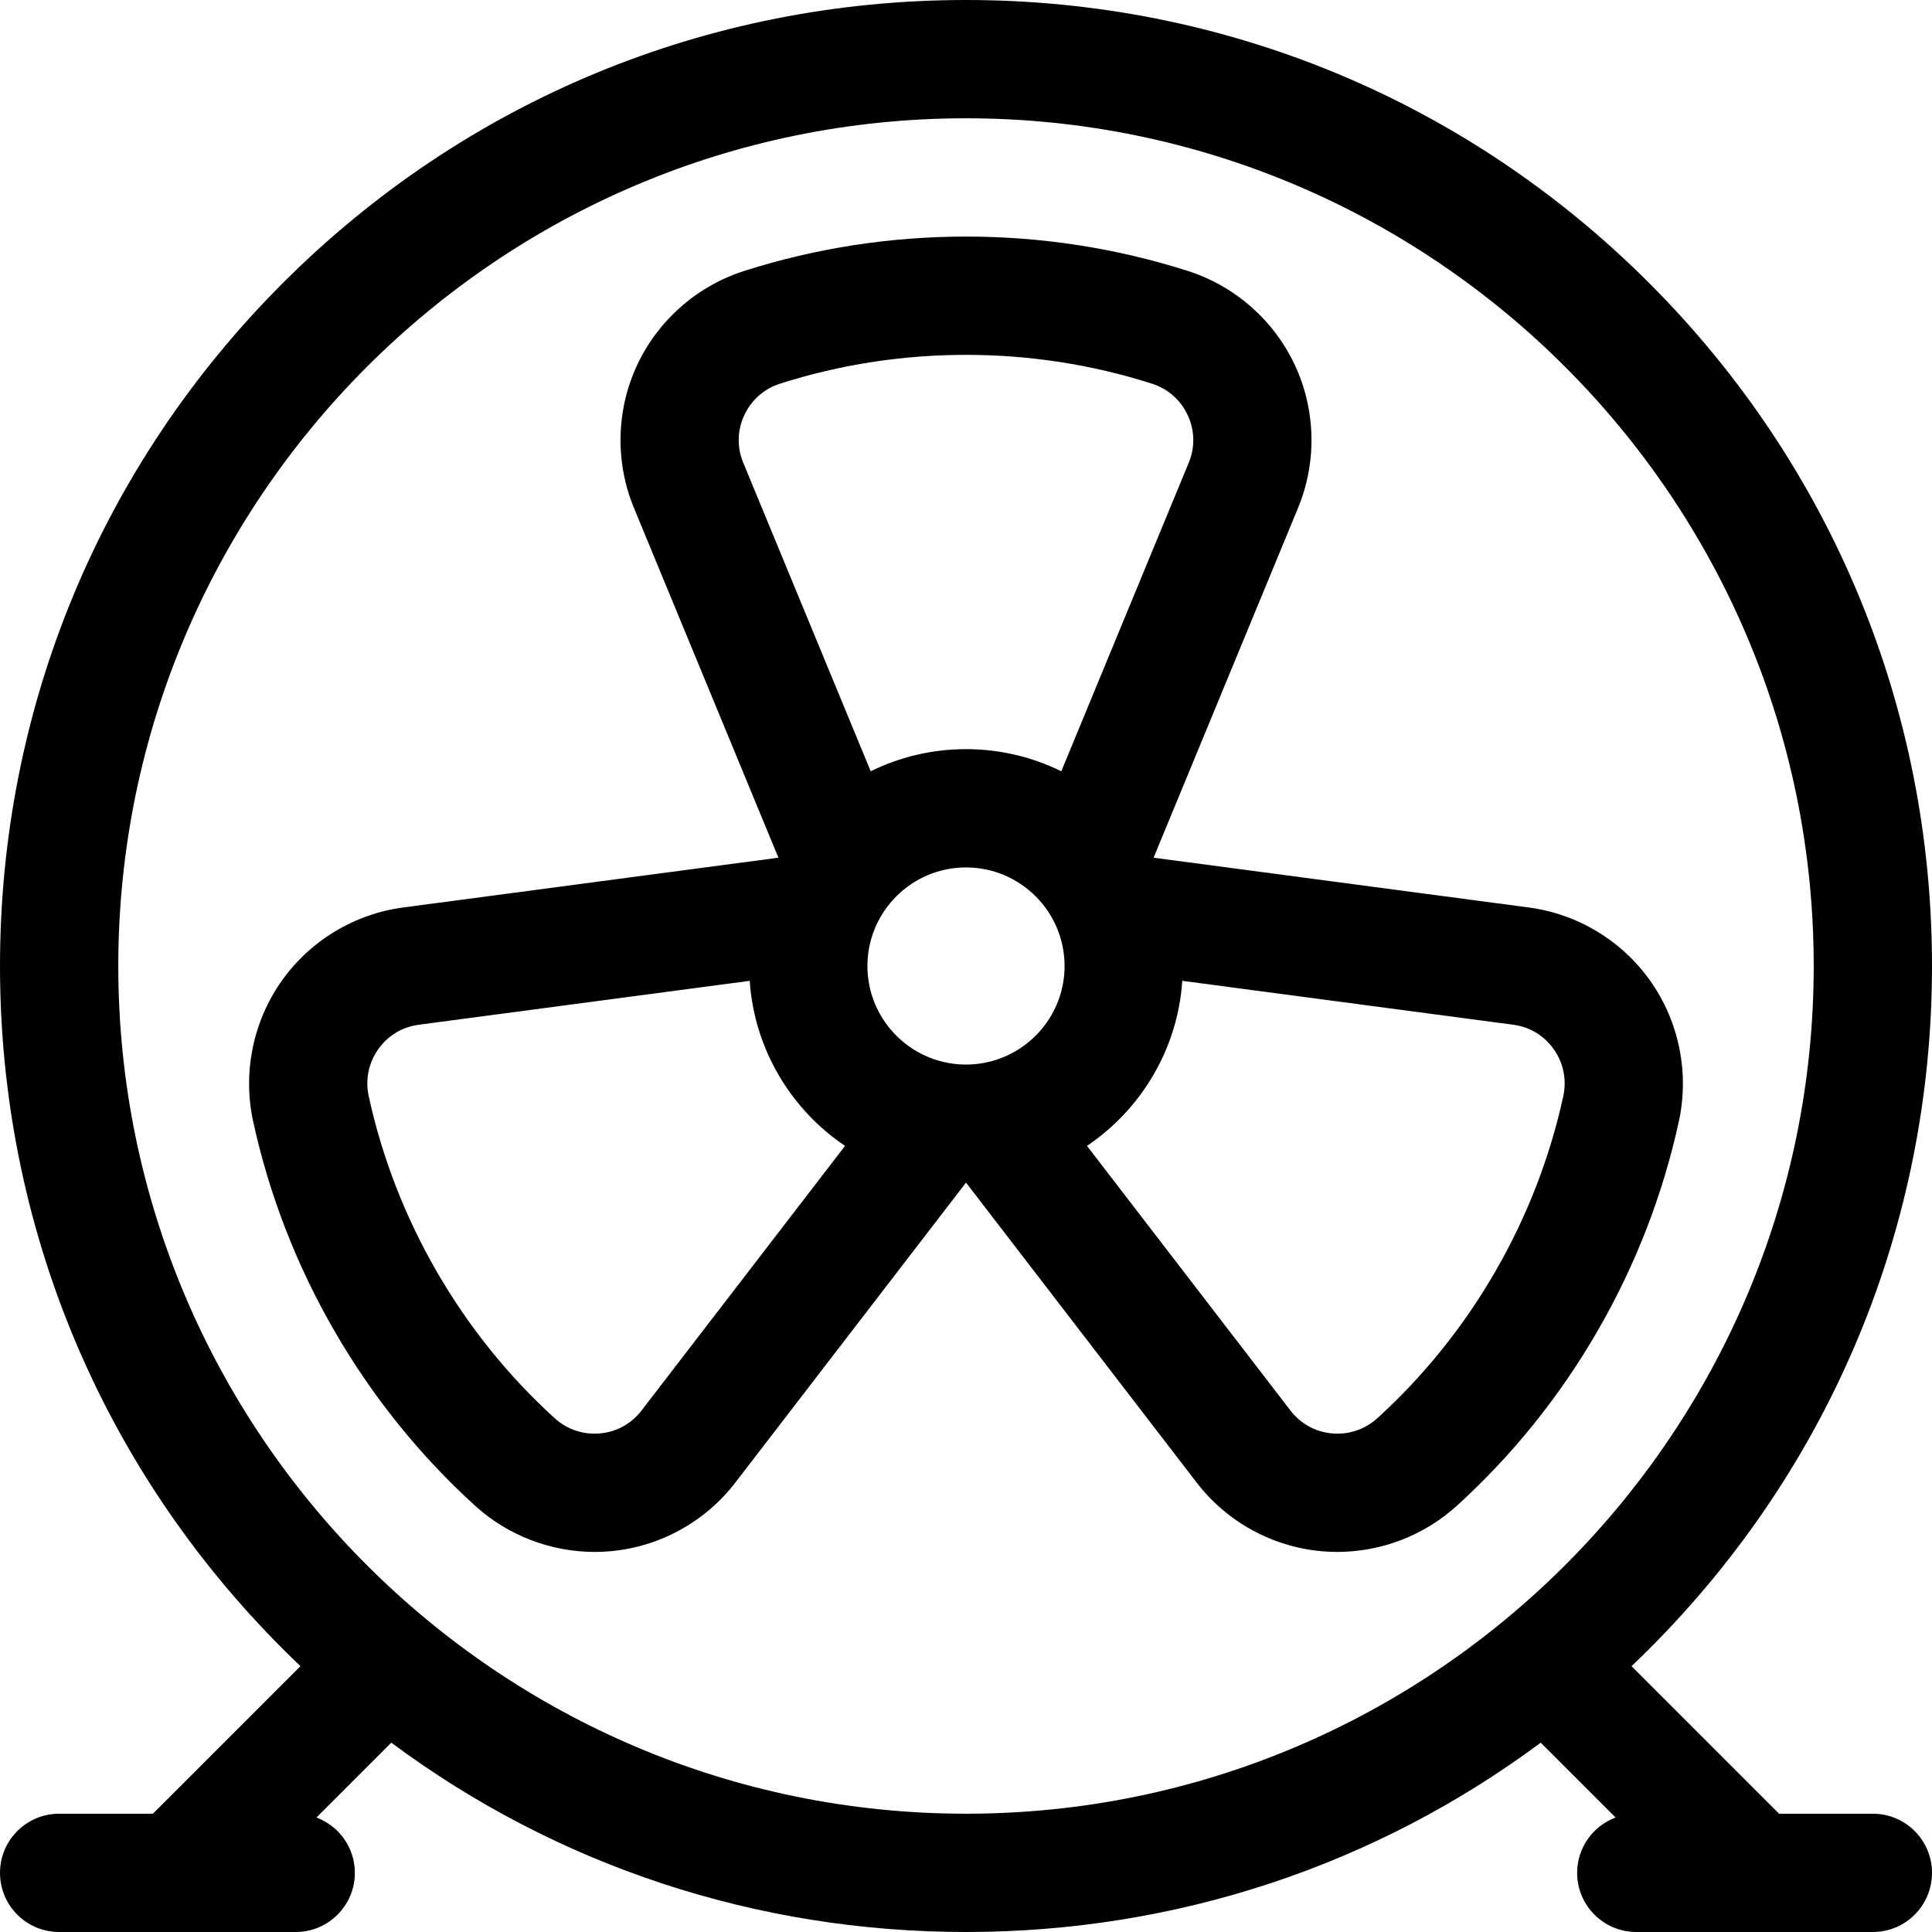
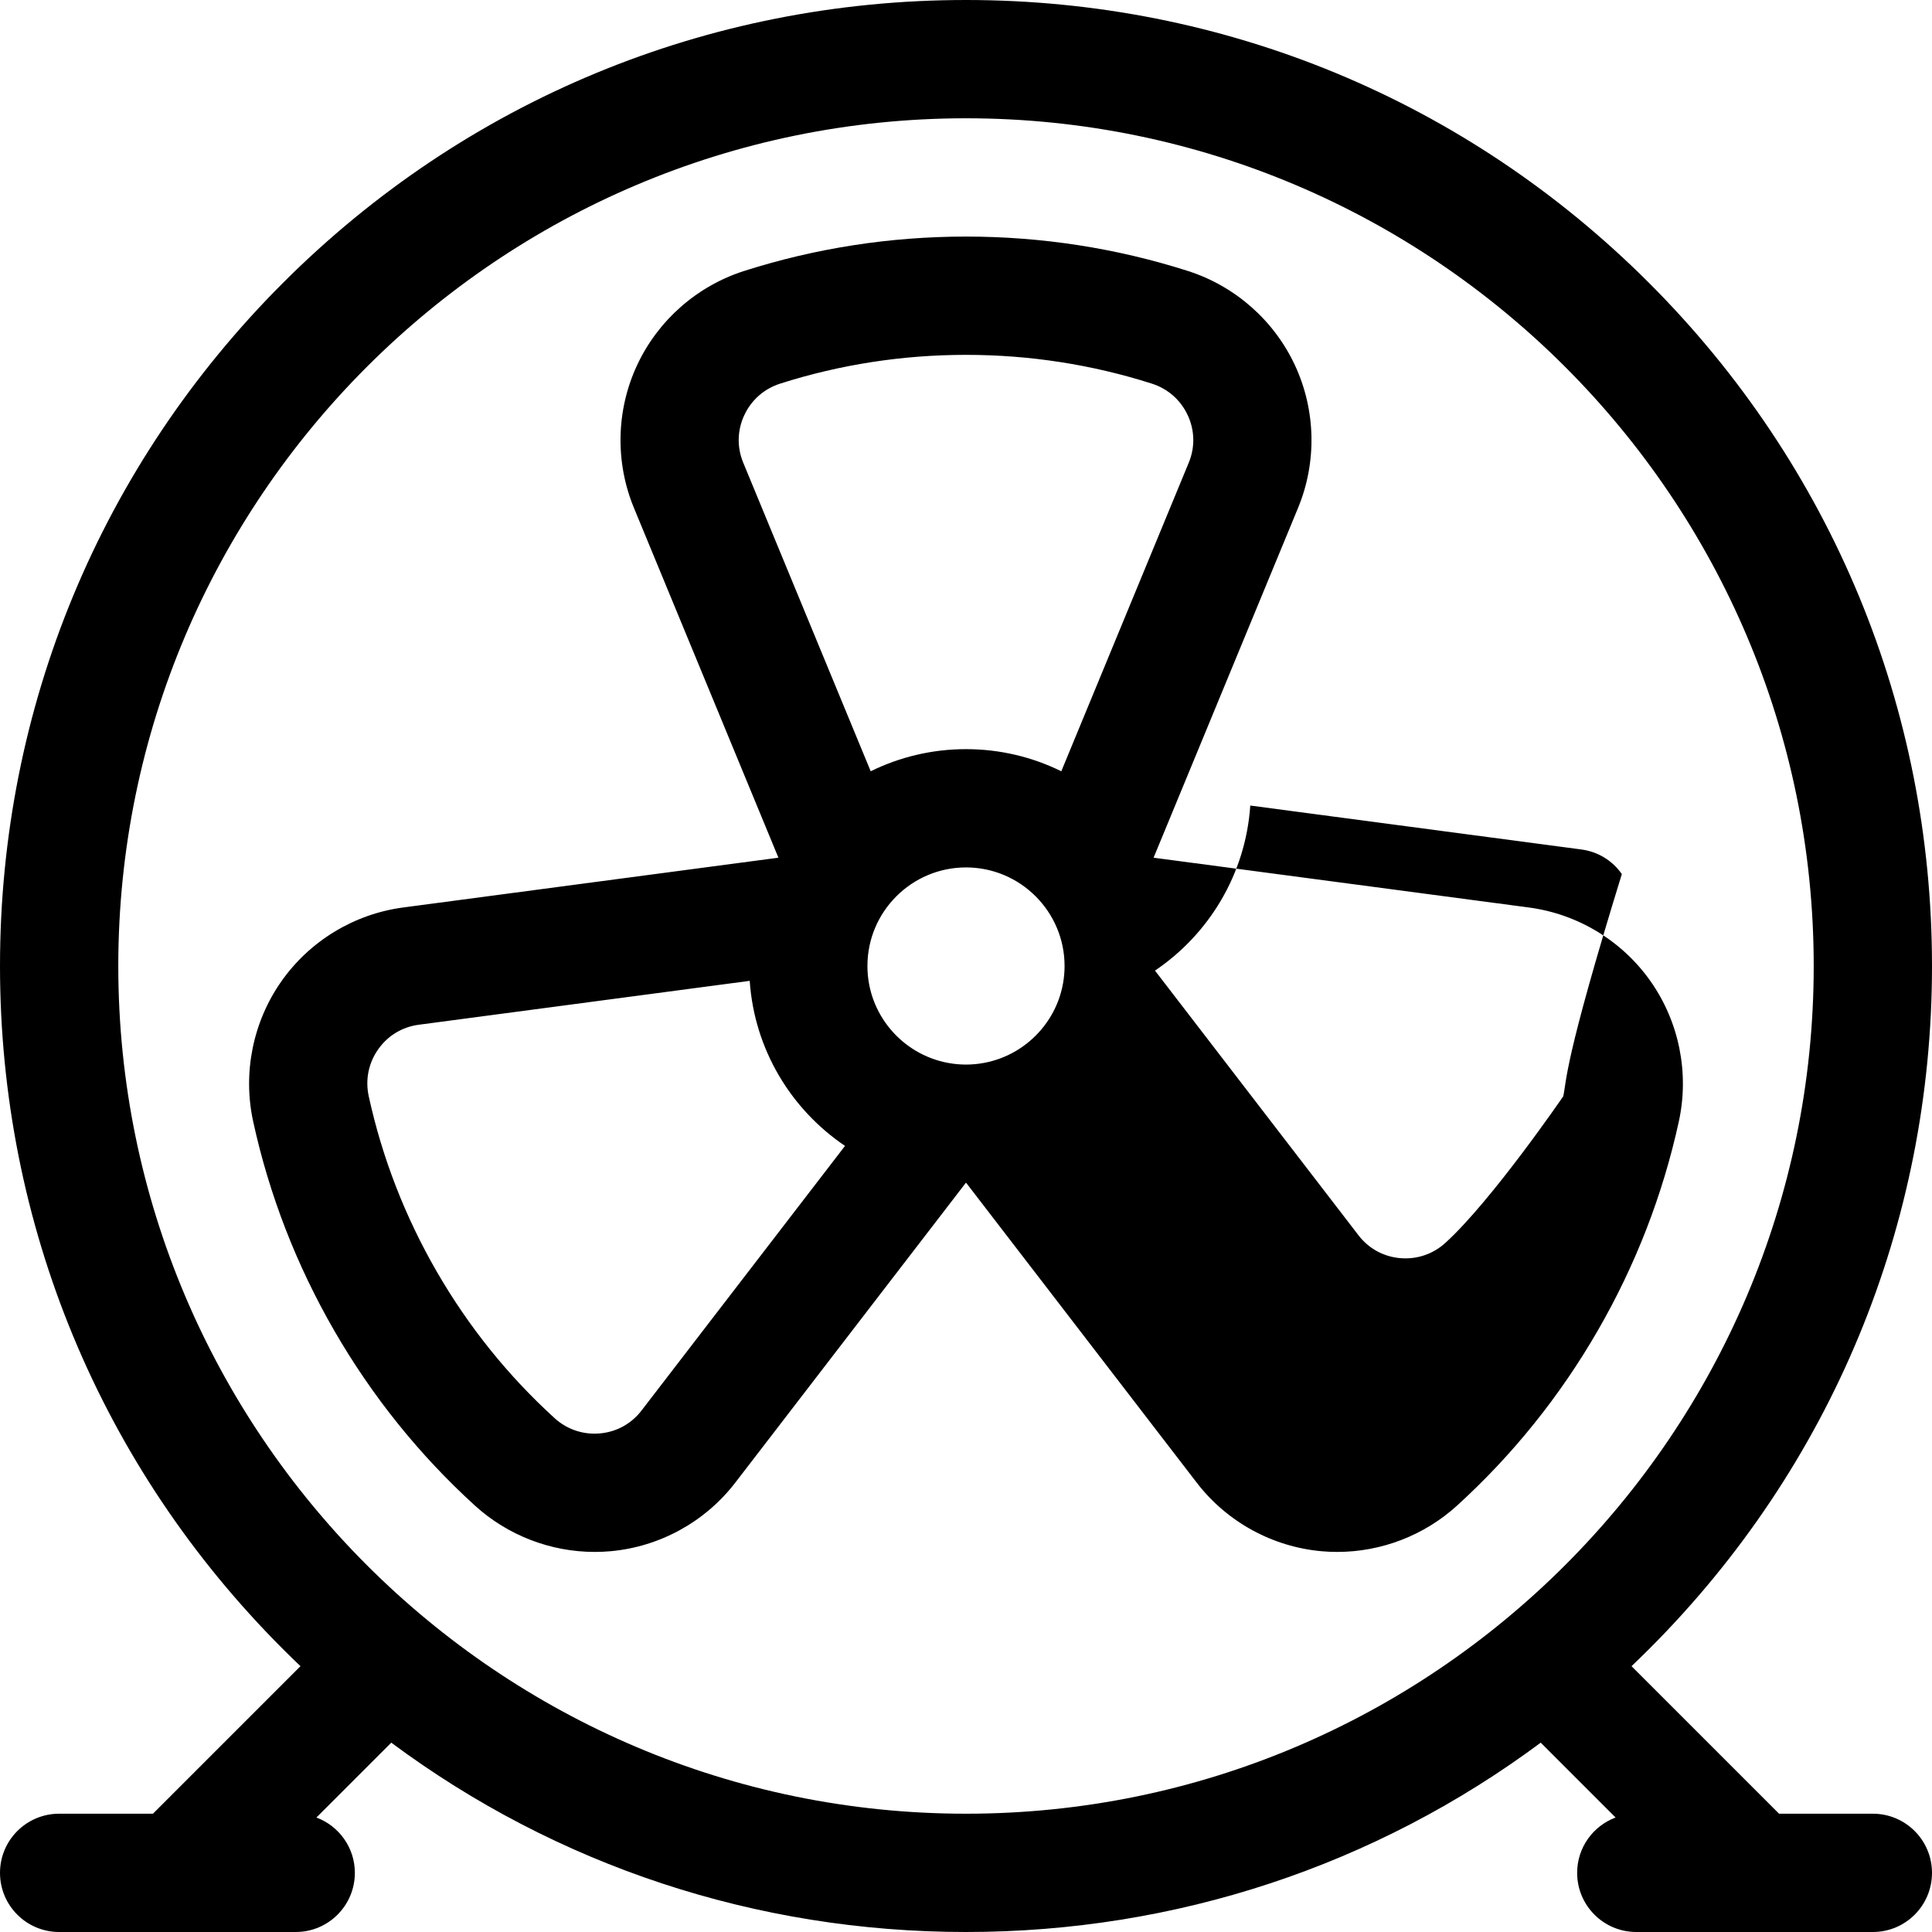
<svg xmlns="http://www.w3.org/2000/svg" version="1.1" id="Capa_1" x="0px" y="0px" viewBox="0 0 490 490" style="enable-background:new 0 0 490 490;" xml:space="preserve">
-   <path id="XMLID_861_" d="M425.789,284.442c2.684-12.293,0.081-25.245-7.141-35.534c-7.204-10.266-18.466-17.099-30.898-18.749  l-95.127-12.62c-0.01-0.017-0.02-0.034-0.029-0.051l36.634-88.694c4.787-11.591,4.5-24.76-0.787-36.132  c-5.3-11.398-15.216-20.129-27.204-23.951C283.108,62.931,264.188,60,245,60c-19.188,0-38.109,2.931-56.237,8.711  c-11.988,3.822-21.904,12.553-27.204,23.952c-5.288,11.371-5.574,24.541-0.787,36.132l36.634,88.692  c-0.01,0.018-0.02,0.035-0.03,0.052l-95.127,12.62c-12.431,1.65-23.693,8.483-30.897,18.748  c-7.222,10.289-9.825,23.241-7.141,35.535c4.059,18.591,10.981,36.442,20.575,53.058c9.595,16.619,21.594,31.54,35.662,44.347  c8.327,7.58,19.225,11.759,30.397,11.758c1.313,0,2.631-0.058,3.948-0.174c12.492-1.107,24.04-7.444,31.684-17.385l58.474-76.047  c0.017,0,0.033,0.001,0.05,0.001c0.017,0,0.033-0.001,0.05-0.001l58.473,76.047c7.645,9.941,19.193,16.277,31.685,17.385  c1.317,0.116,2.633,0.174,3.946,0.174c11.172,0,22.072-4.178,30.397-11.758c14.07-12.809,26.069-27.729,35.663-44.347  C414.81,320.882,421.731,303.03,425.789,284.442z M270,245c0,12.21-8.801,22.397-20.391,24.567c-0.018,0.003-0.035,0.007-0.052,0.01  c-1.479,0.273-3,0.424-4.556,0.424c-1.559,0-3.083-0.15-4.564-0.425c-0.014-0.002-0.027-0.005-0.041-0.007  C228.803,267.399,220,257.211,220,245c0-13.785,11.215-25,25-25S270,231.215,270,245z M188.763,105.311  c1.799-3.87,5.036-6.717,9.114-8.018C213.054,92.454,228.908,90,245,90c16.091,0,31.945,2.454,47.123,7.293  c4.077,1.301,7.314,4.147,9.114,8.018c1.786,3.843,1.879,8.115,0.262,12.031l-32.328,78.268c-7.3-3.587-15.503-5.61-24.171-5.61  c-8.668,0-16.871,2.023-24.171,5.61L188.5,117.342C186.883,113.426,186.976,109.153,188.763,105.311z M162.694,357.759  c-2.583,3.359-6.329,5.415-10.549,5.788c-4.251,0.375-8.336-1.003-11.501-3.885c-11.779-10.722-21.831-23.226-29.877-37.162  c-8.045-13.934-13.847-28.892-17.246-44.456c-0.913-4.182-0.065-8.409,2.387-11.902c2.435-3.469,6.088-5.686,10.288-6.242  l83.948-11.137c1.183,17.413,10.493,32.631,24.173,41.861L162.694,357.759z M396.479,278.045  c-3.396,15.563-9.198,30.52-17.244,44.455s-18.098,26.438-29.878,37.163c-3.166,2.882-7.258,4.254-11.501,3.885  c-4.221-0.374-7.968-2.431-10.55-5.789l-51.621-67.136c13.679-9.23,22.989-24.448,24.172-41.861l83.948,11.137  c4.2,0.557,7.854,2.774,10.288,6.242C396.545,269.635,397.392,273.862,396.479,278.045z M475,460h-23.787l-37.42-37.42  c1.498-1.425,2.981-2.871,4.449-4.338C464.516,371.967,490,310.441,490,245s-25.484-126.967-71.759-173.241S310.441,0,245,0  C179.558,0,118.033,25.484,71.759,71.759S0,179.559,0,245s25.484,126.967,71.759,173.241c1.467,1.467,2.951,2.913,4.449,4.338  L38.787,460H15c-8.284,0-15,6.716-15,15s6.716,15,15,15h60c8.284,0,15-6.716,15-15c0-6.434-4.059-11.907-9.75-14.037l18.984-18.984  C141.172,473.151,191.791,490,245,490c53.209,0,103.828-16.849,145.767-48.021l18.984,18.984c-5.691,2.13-9.75,7.603-9.75,14.037  c0,8.284,6.716,15,15,15h60c8.284,0,15-6.716,15-15S483.284,460,475,460z M30,245c0-118.552,96.449-215,215-215  c118.552,0,215,96.448,215,215s-96.448,215-215,215C126.449,460,30,363.552,30,245z" />
+   <path id="XMLID_861_" d="M425.789,284.442c2.684-12.293,0.081-25.245-7.141-35.534c-7.204-10.266-18.466-17.099-30.898-18.749  l-95.127-12.62c-0.01-0.017-0.02-0.034-0.029-0.051l36.634-88.694c4.787-11.591,4.5-24.76-0.787-36.132  c-5.3-11.398-15.216-20.129-27.204-23.951C283.108,62.931,264.188,60,245,60c-19.188,0-38.109,2.931-56.237,8.711  c-11.988,3.822-21.904,12.553-27.204,23.952c-5.288,11.371-5.574,24.541-0.787,36.132l36.634,88.692  c-0.01,0.018-0.02,0.035-0.03,0.052l-95.127,12.62c-12.431,1.65-23.693,8.483-30.897,18.748  c-7.222,10.289-9.825,23.241-7.141,35.535c4.059,18.591,10.981,36.442,20.575,53.058c9.595,16.619,21.594,31.54,35.662,44.347  c8.327,7.58,19.225,11.759,30.397,11.758c1.313,0,2.631-0.058,3.948-0.174c12.492-1.107,24.04-7.444,31.684-17.385l58.474-76.047  c0.017,0,0.033,0.001,0.05,0.001c0.017,0,0.033-0.001,0.05-0.001l58.473,76.047c7.645,9.941,19.193,16.277,31.685,17.385  c1.317,0.116,2.633,0.174,3.946,0.174c11.172,0,22.072-4.178,30.397-11.758c14.07-12.809,26.069-27.729,35.663-44.347  C414.81,320.882,421.731,303.03,425.789,284.442z M270,245c0,12.21-8.801,22.397-20.391,24.567c-0.018,0.003-0.035,0.007-0.052,0.01  c-1.479,0.273-3,0.424-4.556,0.424c-1.559,0-3.083-0.15-4.564-0.425c-0.014-0.002-0.027-0.005-0.041-0.007  C228.803,267.399,220,257.211,220,245c0-13.785,11.215-25,25-25S270,231.215,270,245z M188.763,105.311  c1.799-3.87,5.036-6.717,9.114-8.018C213.054,92.454,228.908,90,245,90c16.091,0,31.945,2.454,47.123,7.293  c4.077,1.301,7.314,4.147,9.114,8.018c1.786,3.843,1.879,8.115,0.262,12.031l-32.328,78.268c-7.3-3.587-15.503-5.61-24.171-5.61  c-8.668,0-16.871,2.023-24.171,5.61L188.5,117.342C186.883,113.426,186.976,109.153,188.763,105.311z M162.694,357.759  c-2.583,3.359-6.329,5.415-10.549,5.788c-4.251,0.375-8.336-1.003-11.501-3.885c-11.779-10.722-21.831-23.226-29.877-37.162  c-8.045-13.934-13.847-28.892-17.246-44.456c-0.913-4.182-0.065-8.409,2.387-11.902c2.435-3.469,6.088-5.686,10.288-6.242  l83.948-11.137c1.183,17.413,10.493,32.631,24.173,41.861L162.694,357.759z M396.479,278.045  s-18.098,26.438-29.878,37.163c-3.166,2.882-7.258,4.254-11.501,3.885  c-4.221-0.374-7.968-2.431-10.55-5.789l-51.621-67.136c13.679-9.23,22.989-24.448,24.172-41.861l83.948,11.137  c4.2,0.557,7.854,2.774,10.288,6.242C396.545,269.635,397.392,273.862,396.479,278.045z M475,460h-23.787l-37.42-37.42  c1.498-1.425,2.981-2.871,4.449-4.338C464.516,371.967,490,310.441,490,245s-25.484-126.967-71.759-173.241S310.441,0,245,0  C179.558,0,118.033,25.484,71.759,71.759S0,179.559,0,245s25.484,126.967,71.759,173.241c1.467,1.467,2.951,2.913,4.449,4.338  L38.787,460H15c-8.284,0-15,6.716-15,15s6.716,15,15,15h60c8.284,0,15-6.716,15-15c0-6.434-4.059-11.907-9.75-14.037l18.984-18.984  C141.172,473.151,191.791,490,245,490c53.209,0,103.828-16.849,145.767-48.021l18.984,18.984c-5.691,2.13-9.75,7.603-9.75,14.037  c0,8.284,6.716,15,15,15h60c8.284,0,15-6.716,15-15S483.284,460,475,460z M30,245c0-118.552,96.449-215,215-215  c118.552,0,215,96.448,215,215s-96.448,215-215,215C126.449,460,30,363.552,30,245z" />
  <g>
</g>
  <g>
</g>
  <g>
</g>
  <g>
</g>
  <g>
</g>
  <g>
</g>
  <g>
</g>
  <g>
</g>
  <g>
</g>
  <g>
</g>
  <g>
</g>
  <g>
</g>
  <g>
</g>
  <g>
</g>
  <g>
</g>
</svg>